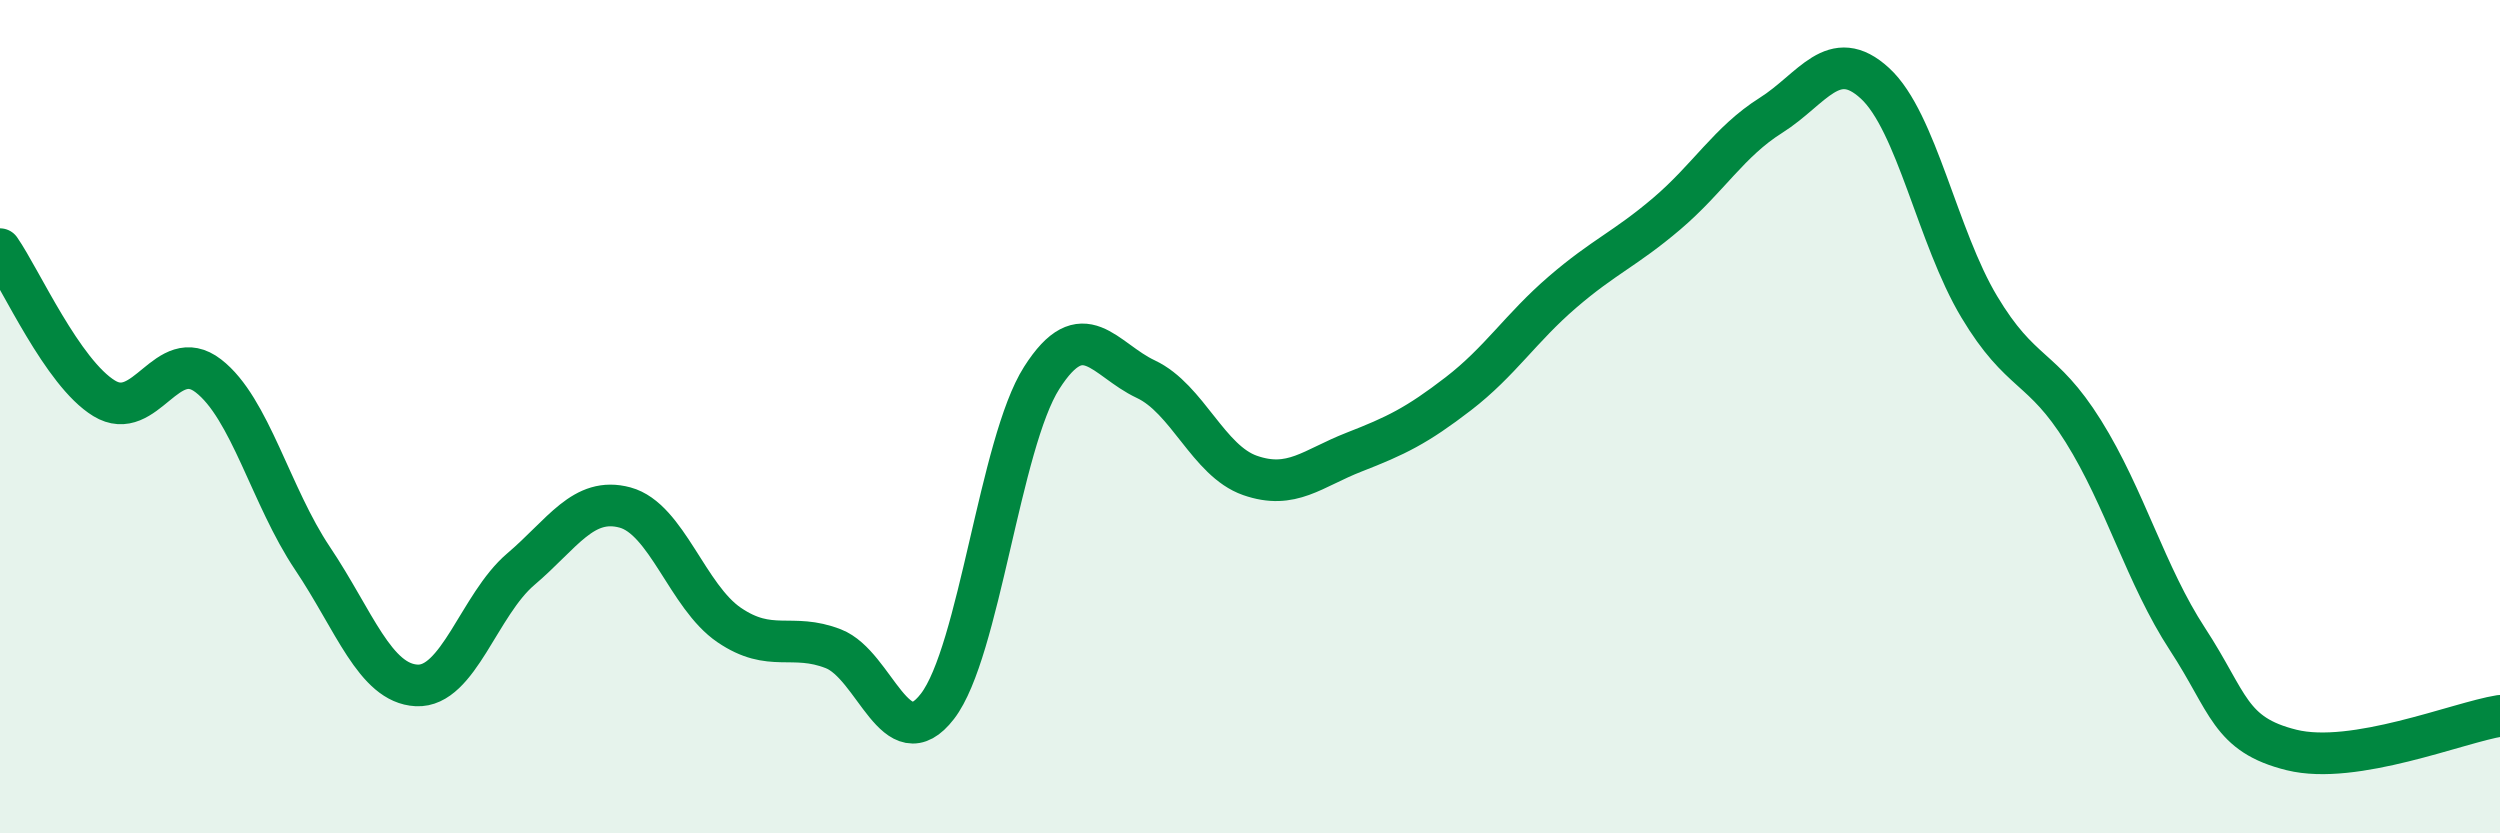
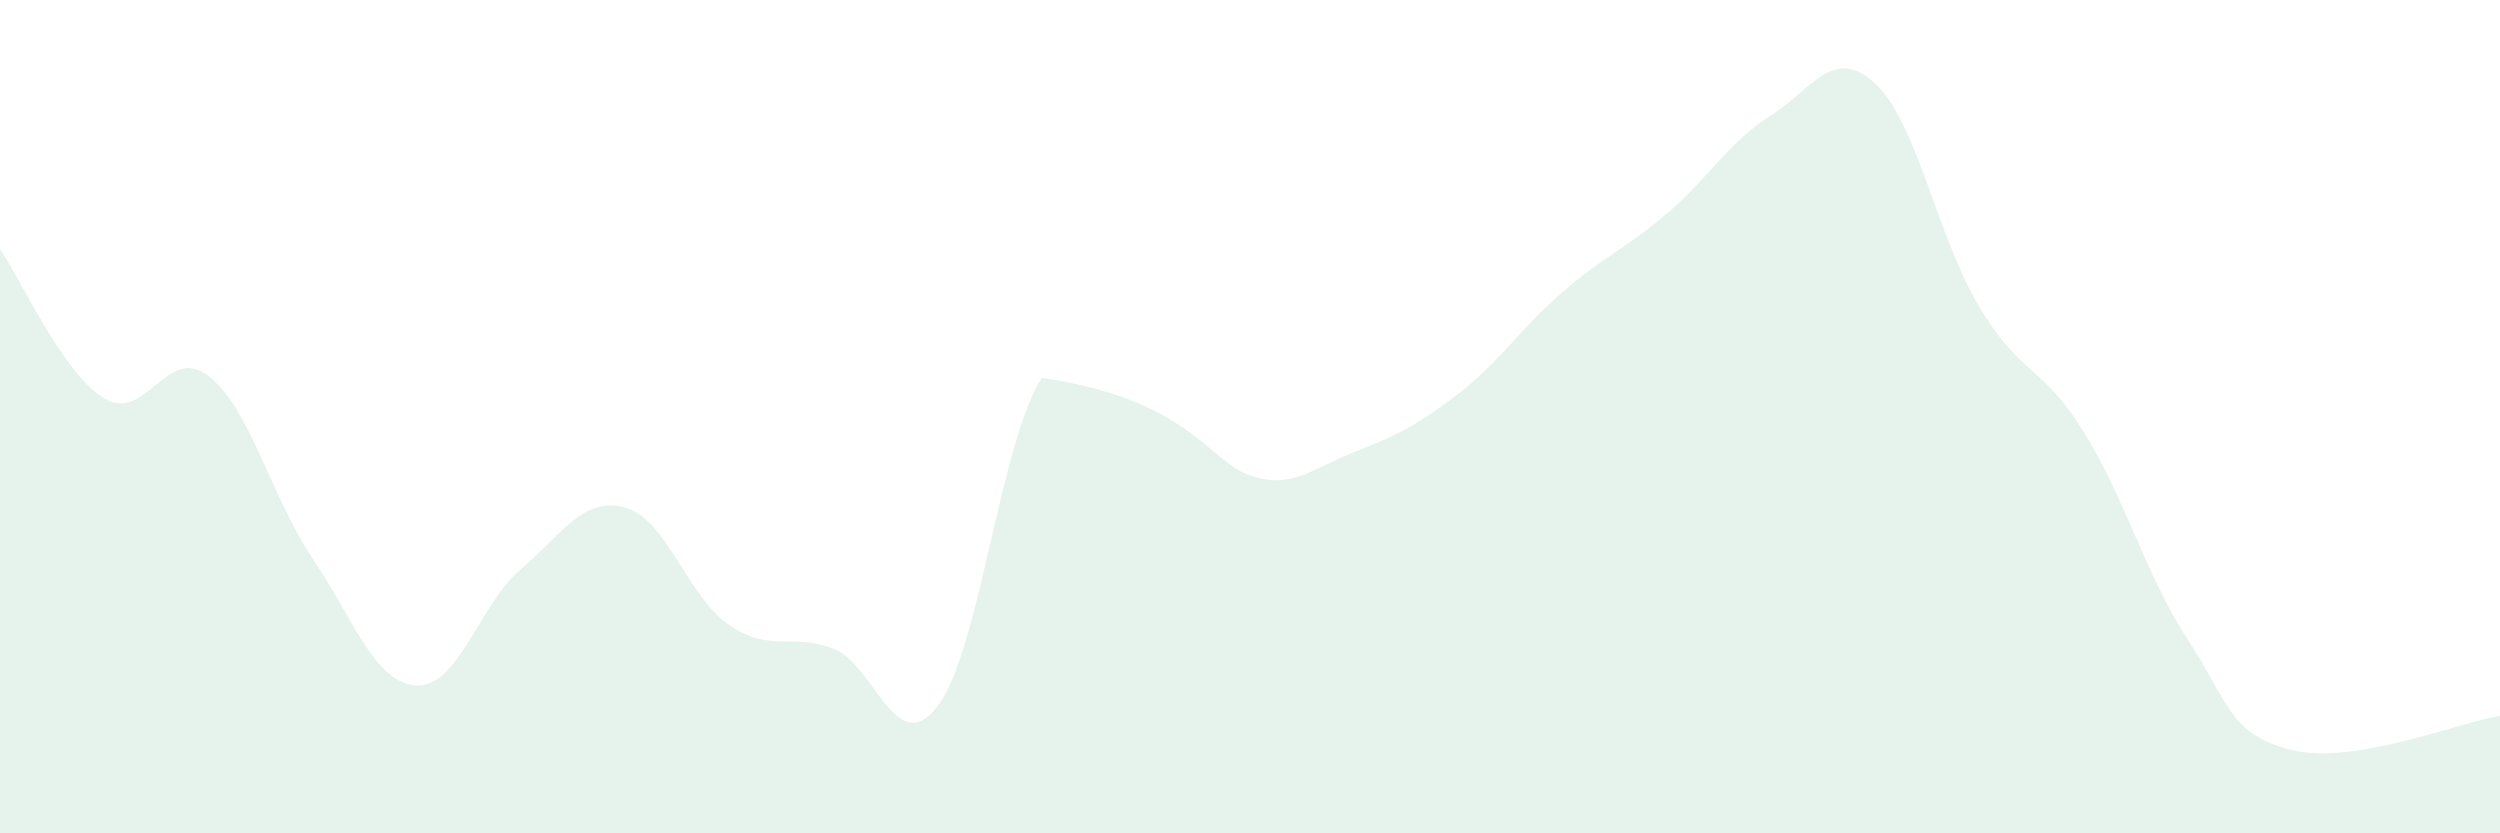
<svg xmlns="http://www.w3.org/2000/svg" width="60" height="20" viewBox="0 0 60 20">
-   <path d="M 0,5.98 C 0.5,6.7 1.5,8.95 2.5,9.56 C 3.5,10.17 4,8.25 5,9.02 C 6,9.79 6.5,11.91 7.5,13.4 C 8.5,14.89 9,16.4 10,16.45 C 11,16.5 11.5,14.51 12.5,13.66 C 13.5,12.81 14,11.91 15,12.18 C 16,12.45 16.5,14.32 17.5,15 C 18.5,15.68 19,15.18 20,15.57 C 21,15.96 21.5,18.25 22.5,16.95 C 23.5,15.65 24,10.64 25,9.07 C 26,7.5 26.5,8.63 27.5,9.1 C 28.5,9.57 29,11.06 30,11.41 C 31,11.76 31.5,11.24 32.5,10.85 C 33.5,10.46 34,10.22 35,9.45 C 36,8.68 36.5,7.87 37.5,7.01 C 38.5,6.15 39,5.98 40,5.13 C 41,4.28 41.5,3.4 42.5,2.77 C 43.5,2.14 44,1.08 45,2 C 46,2.92 46.5,5.69 47.5,7.36 C 48.5,9.03 49,8.75 50,10.35 C 51,11.95 51.5,13.81 52.5,15.34 C 53.5,16.87 53.5,17.63 55,18 C 56.5,18.37 59,17.34 60,17.18L60 20L0 20Z" fill="#008740" opacity="0.1" stroke-linecap="round" stroke-linejoin="round" />
-   <path d="M 0,5.98 C 0.5,6.7 1.5,8.95 2.5,9.56 C 3.5,10.17 4,8.25 5,9.02 C 6,9.79 6.5,11.91 7.5,13.4 C 8.5,14.89 9,16.4 10,16.45 C 11,16.5 11.5,14.51 12.5,13.66 C 13.5,12.81 14,11.91 15,12.18 C 16,12.45 16.5,14.32 17.5,15 C 18.5,15.68 19,15.18 20,15.57 C 21,15.96 21.5,18.25 22.5,16.95 C 23.5,15.65 24,10.64 25,9.07 C 26,7.5 26.5,8.63 27.5,9.1 C 28.5,9.57 29,11.06 30,11.41 C 31,11.76 31.5,11.24 32.5,10.85 C 33.5,10.46 34,10.22 35,9.45 C 36,8.68 36.5,7.87 37.5,7.01 C 38.5,6.15 39,5.98 40,5.13 C 41,4.28 41.5,3.4 42.5,2.77 C 43.5,2.14 44,1.08 45,2 C 46,2.92 46.5,5.69 47.5,7.36 C 48.5,9.03 49,8.75 50,10.35 C 51,11.95 51.5,13.81 52.5,15.34 C 53.5,16.87 53.5,17.63 55,18 C 56.5,18.37 59,17.34 60,17.18" stroke="#008740" stroke-width="1" fill="none" stroke-linecap="round" stroke-linejoin="round" />
+   <path d="M 0,5.98 C 0.5,6.7 1.5,8.95 2.5,9.56 C 3.5,10.17 4,8.25 5,9.02 C 6,9.79 6.5,11.91 7.5,13.4 C 8.5,14.89 9,16.4 10,16.45 C 11,16.5 11.5,14.51 12.5,13.66 C 13.5,12.81 14,11.91 15,12.18 C 16,12.45 16.5,14.32 17.5,15 C 18.5,15.68 19,15.18 20,15.57 C 21,15.96 21.5,18.25 22.5,16.95 C 23.5,15.65 24,10.64 25,9.07 C 28.5,9.57 29,11.06 30,11.41 C 31,11.76 31.5,11.24 32.5,10.85 C 33.5,10.46 34,10.22 35,9.45 C 36,8.68 36.5,7.87 37.5,7.01 C 38.5,6.15 39,5.98 40,5.13 C 41,4.28 41.5,3.4 42.5,2.77 C 43.5,2.14 44,1.08 45,2 C 46,2.92 46.5,5.69 47.5,7.36 C 48.5,9.03 49,8.75 50,10.35 C 51,11.95 51.5,13.81 52.5,15.34 C 53.5,16.87 53.5,17.63 55,18 C 56.5,18.37 59,17.34 60,17.18L60 20L0 20Z" fill="#008740" opacity="0.1" stroke-linecap="round" stroke-linejoin="round" />
</svg>